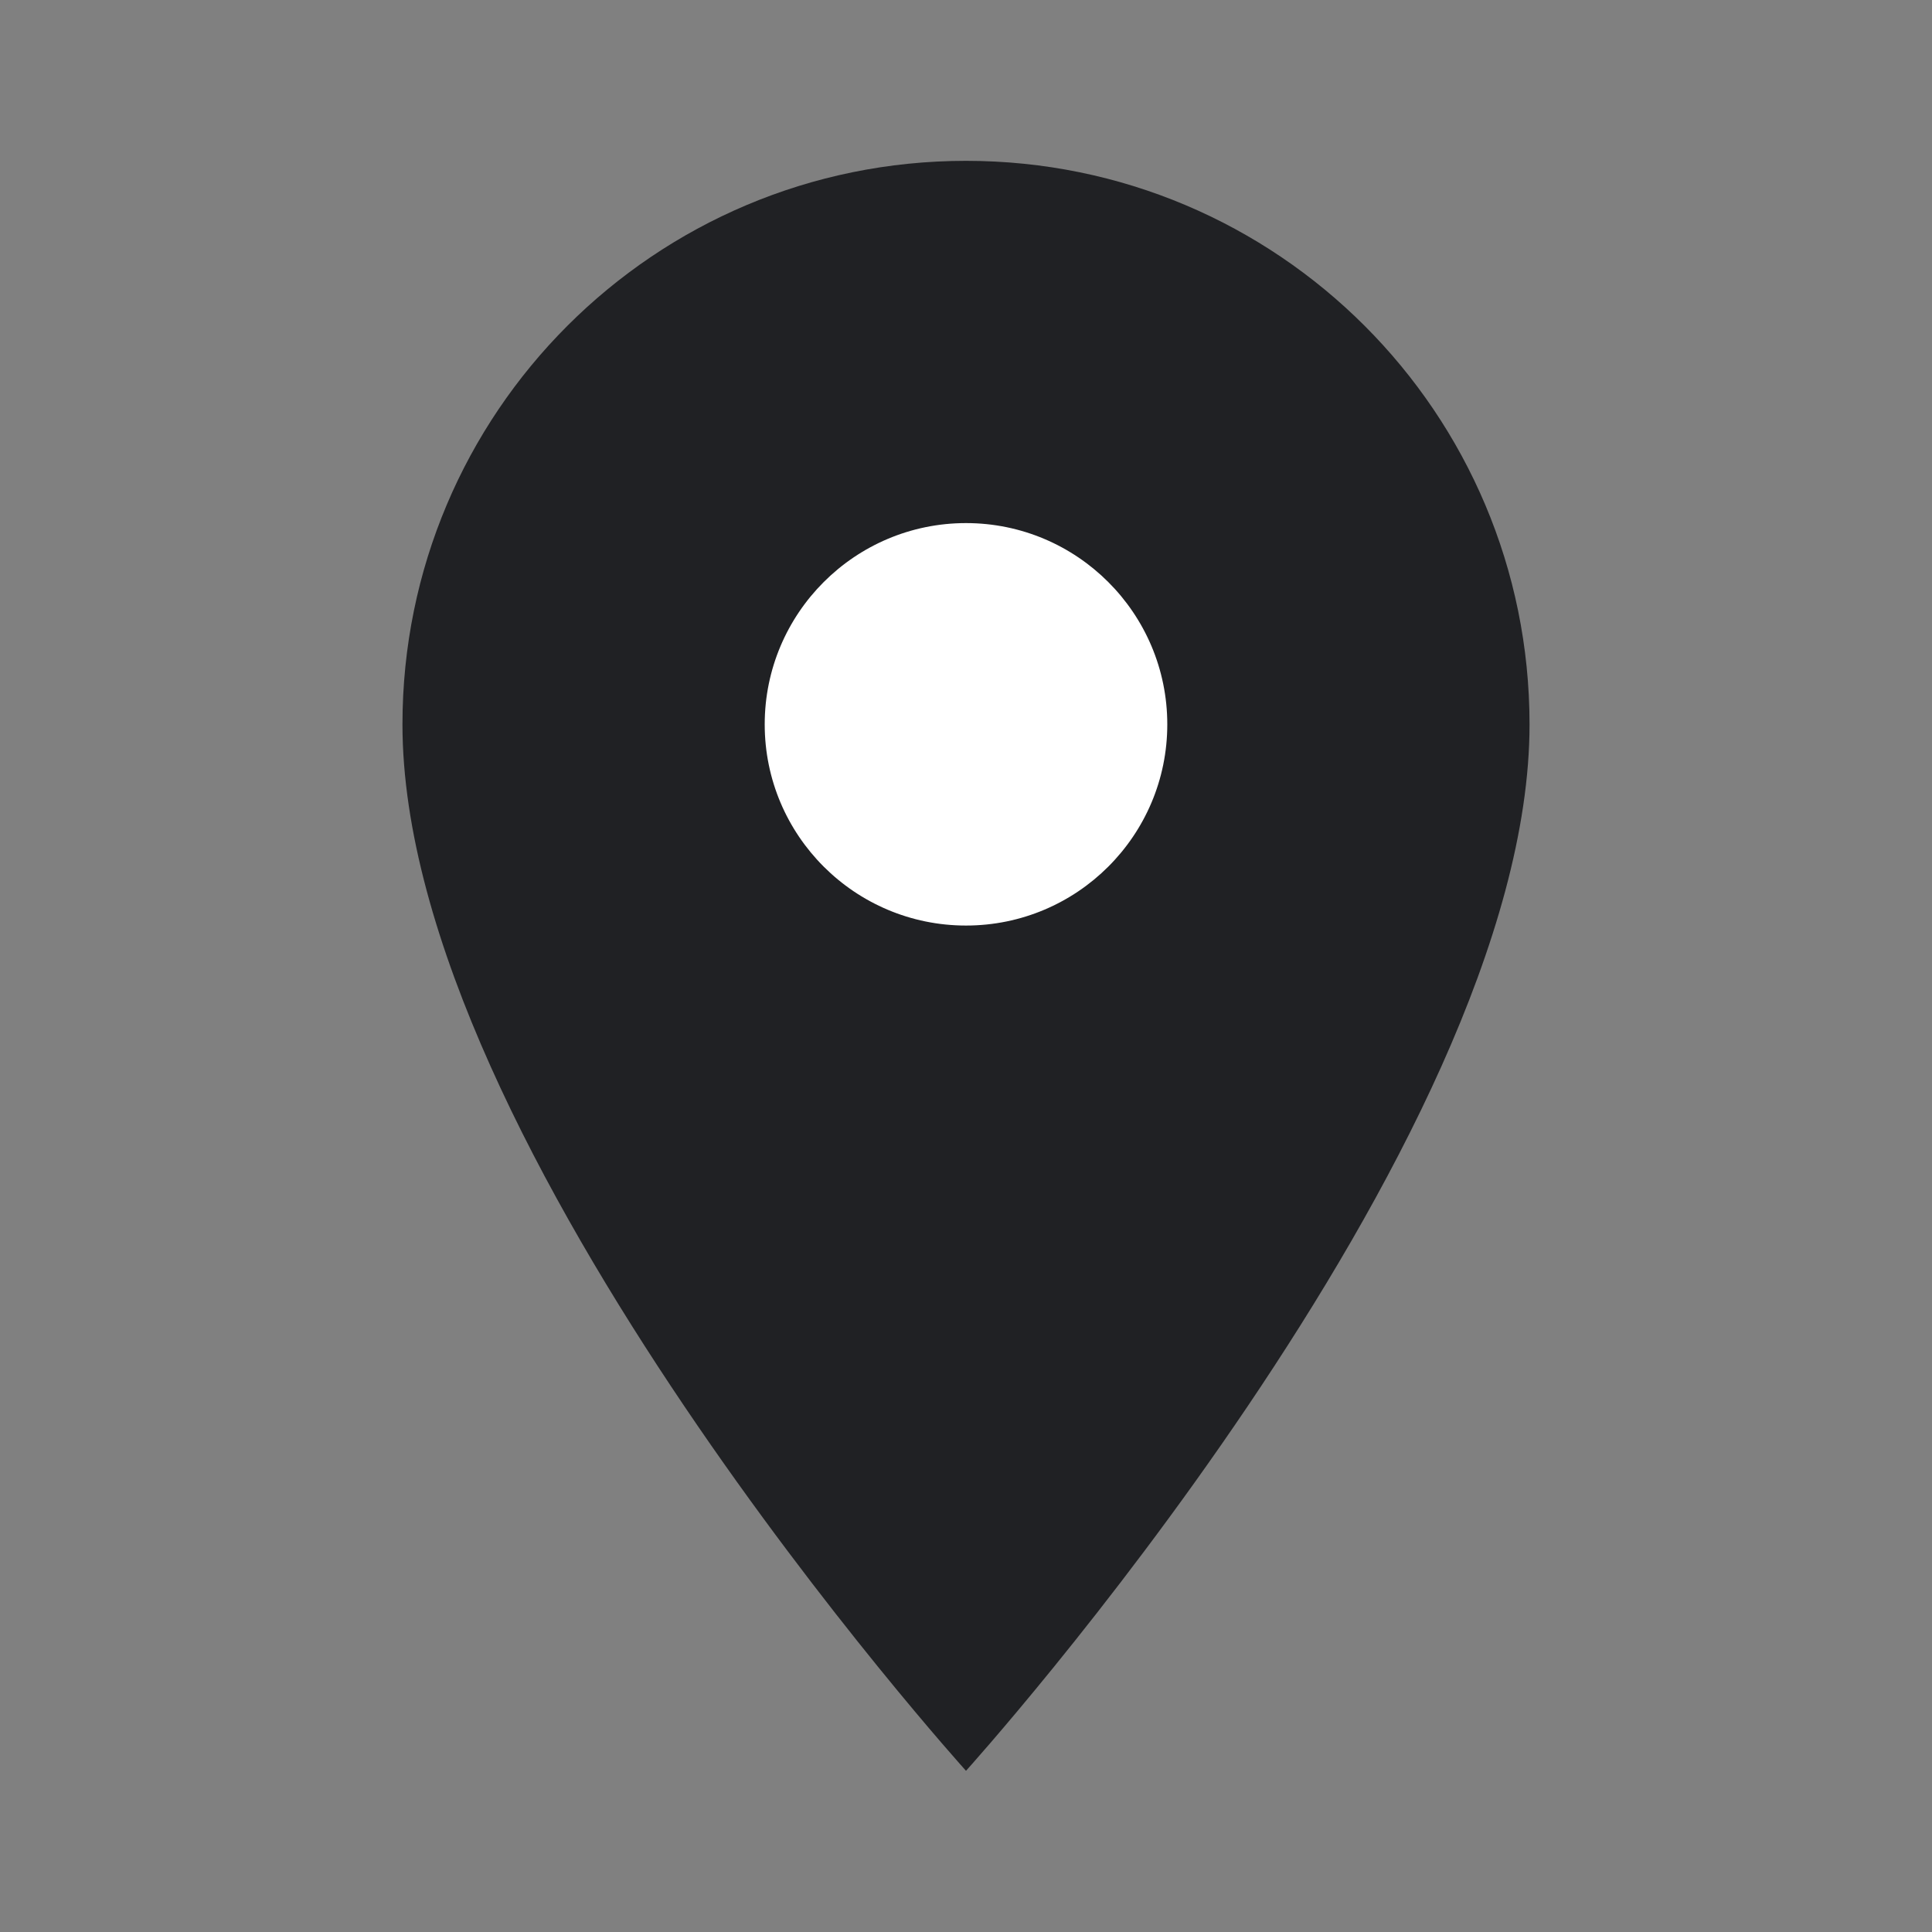
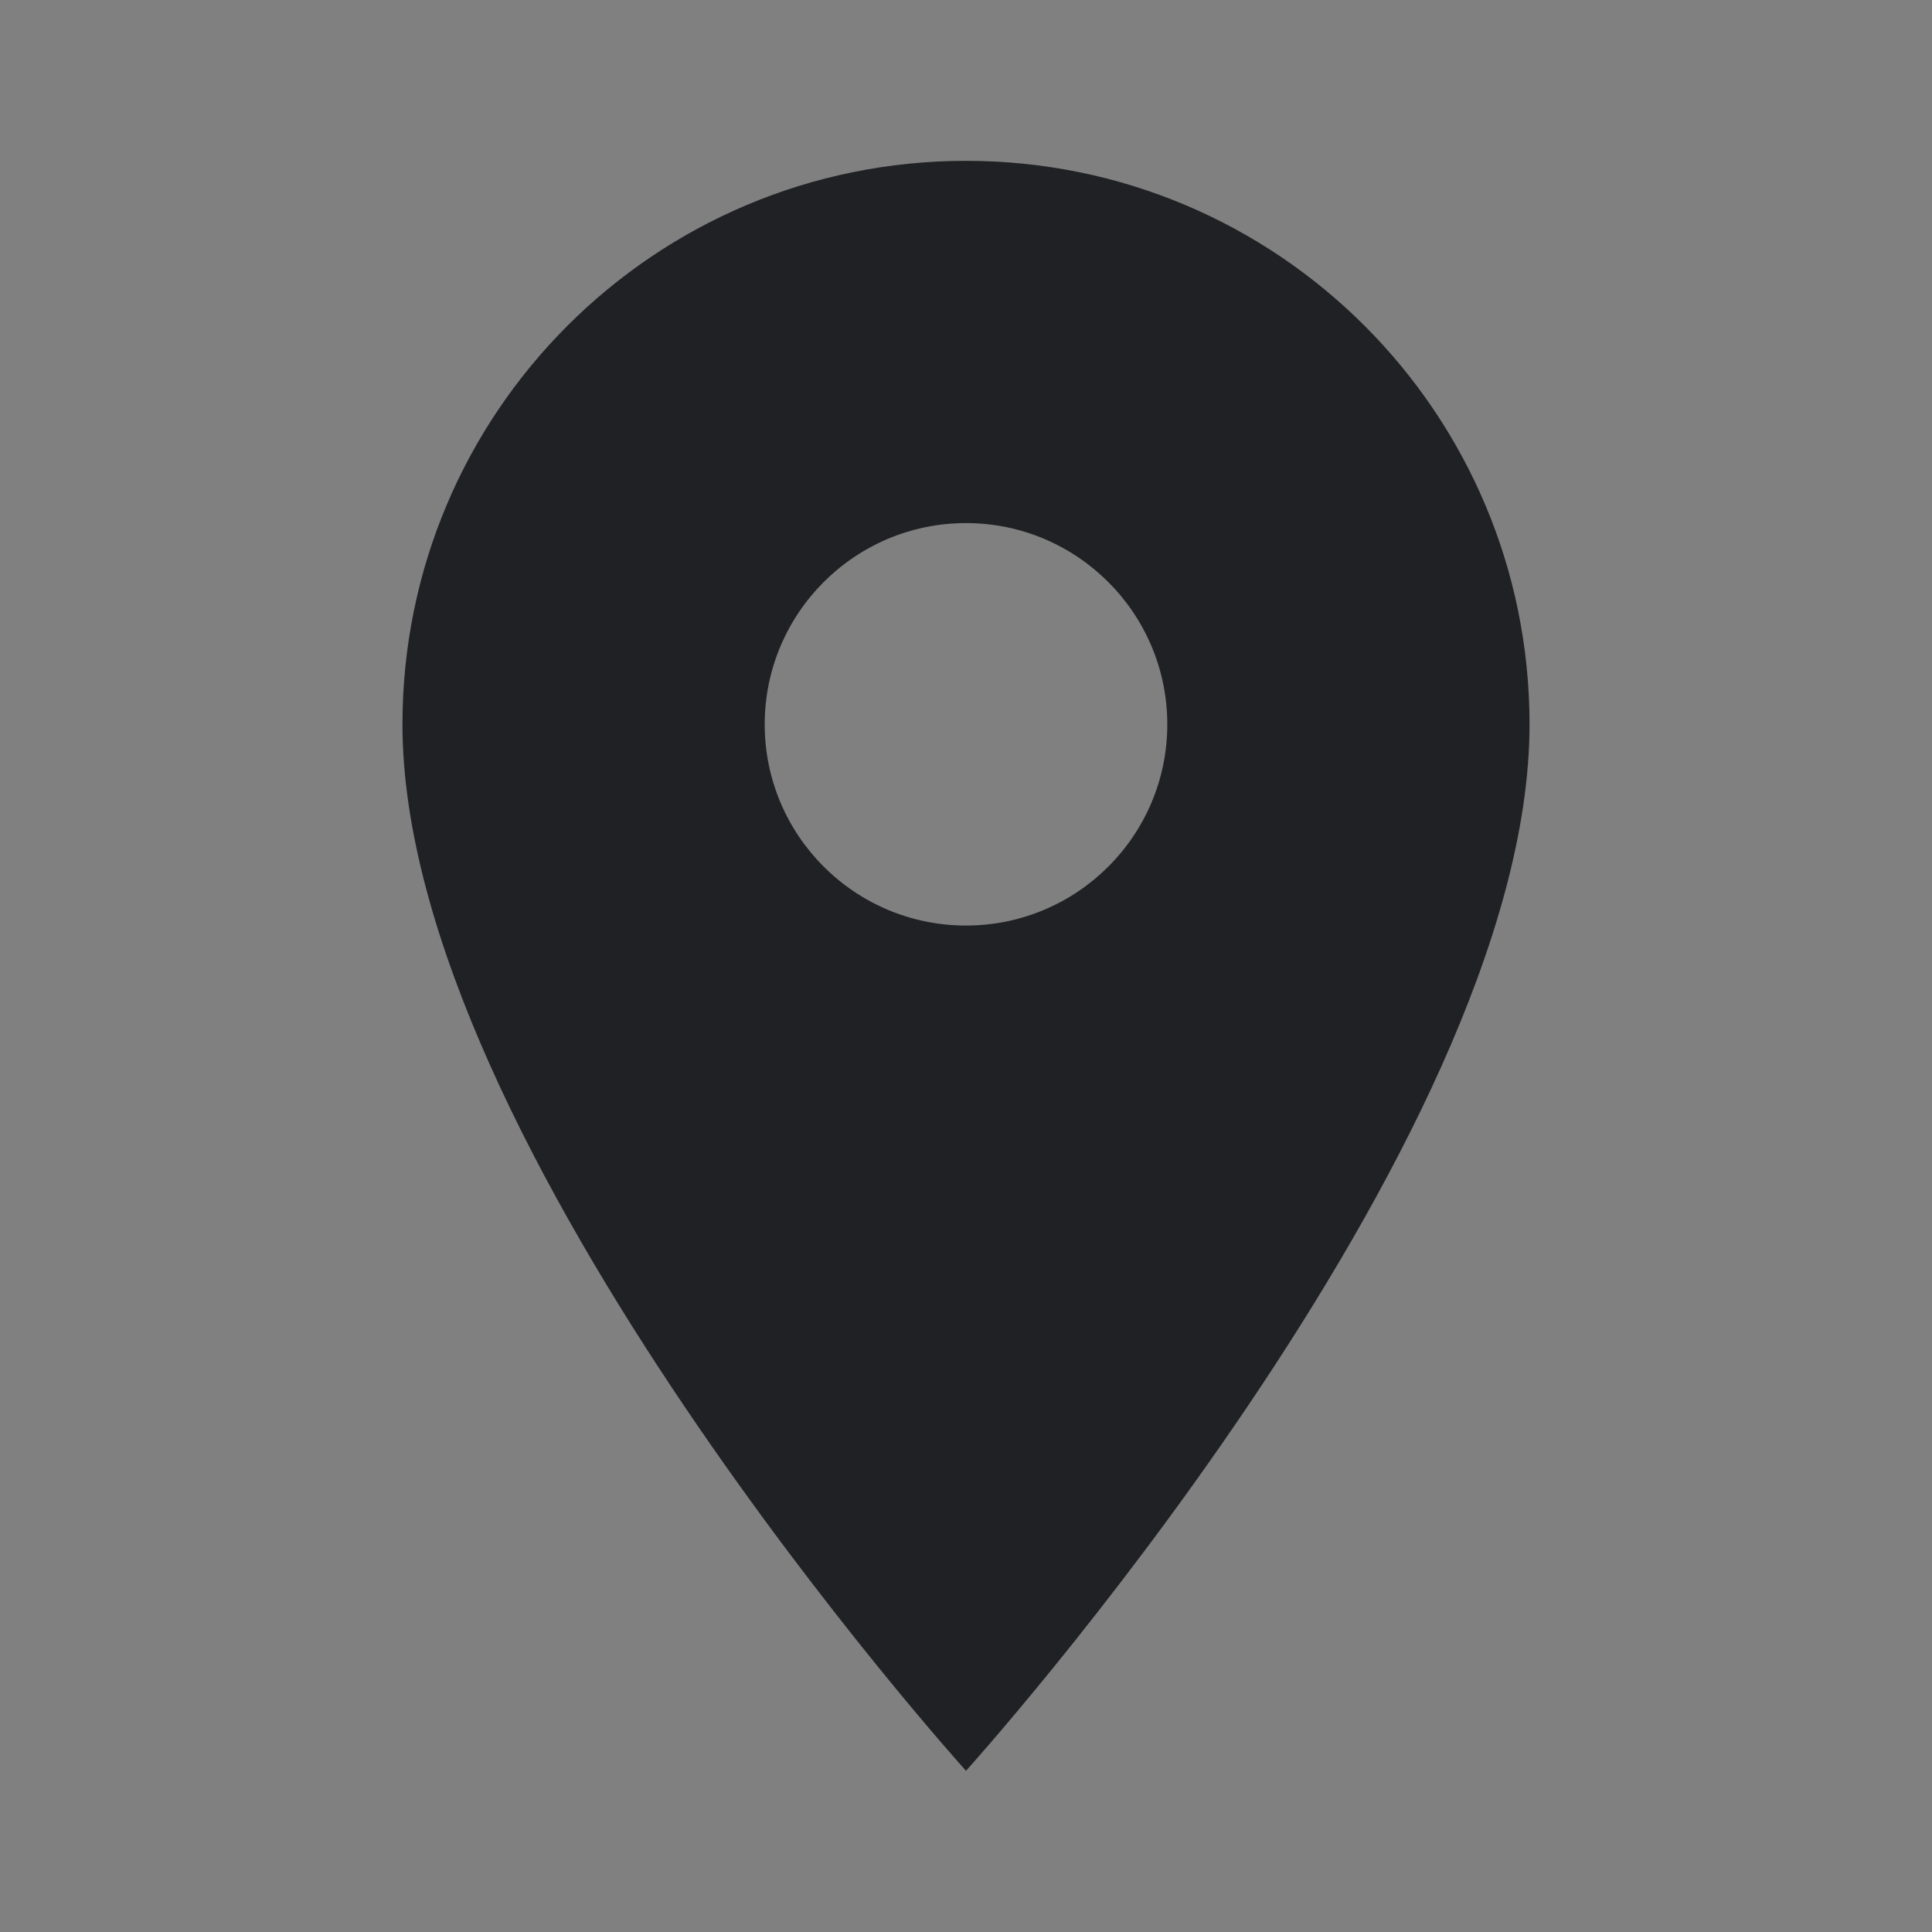
<svg xmlns="http://www.w3.org/2000/svg" width="16" height="16" viewBox="0 0 16 16" fill="none">
  <rect x="0" y="0" width="16" height="16" fill="#808080" stroke="none" />
-   <circle cx="8" cy="6.001" r="3.333" fill="white" />
  <path fill-rule="evenodd" clip-rule="evenodd" d="M8 1.332C5.42 1.332 3.333 3.419 3.333 5.999C3.333 9.499 8 14.665 8 14.665C8 14.665 12.667 9.499 12.667 5.999C12.667 3.419 10.58 1.332 8 1.332ZM8 7.665C7.08 7.665 6.333 6.919 6.333 5.999C6.333 5.079 7.08 4.332 8 4.332C8.92 4.332 9.667 5.079 9.667 5.999C9.667 6.919 8.92 7.665 8 7.665Z" fill="#202124" />
</svg>